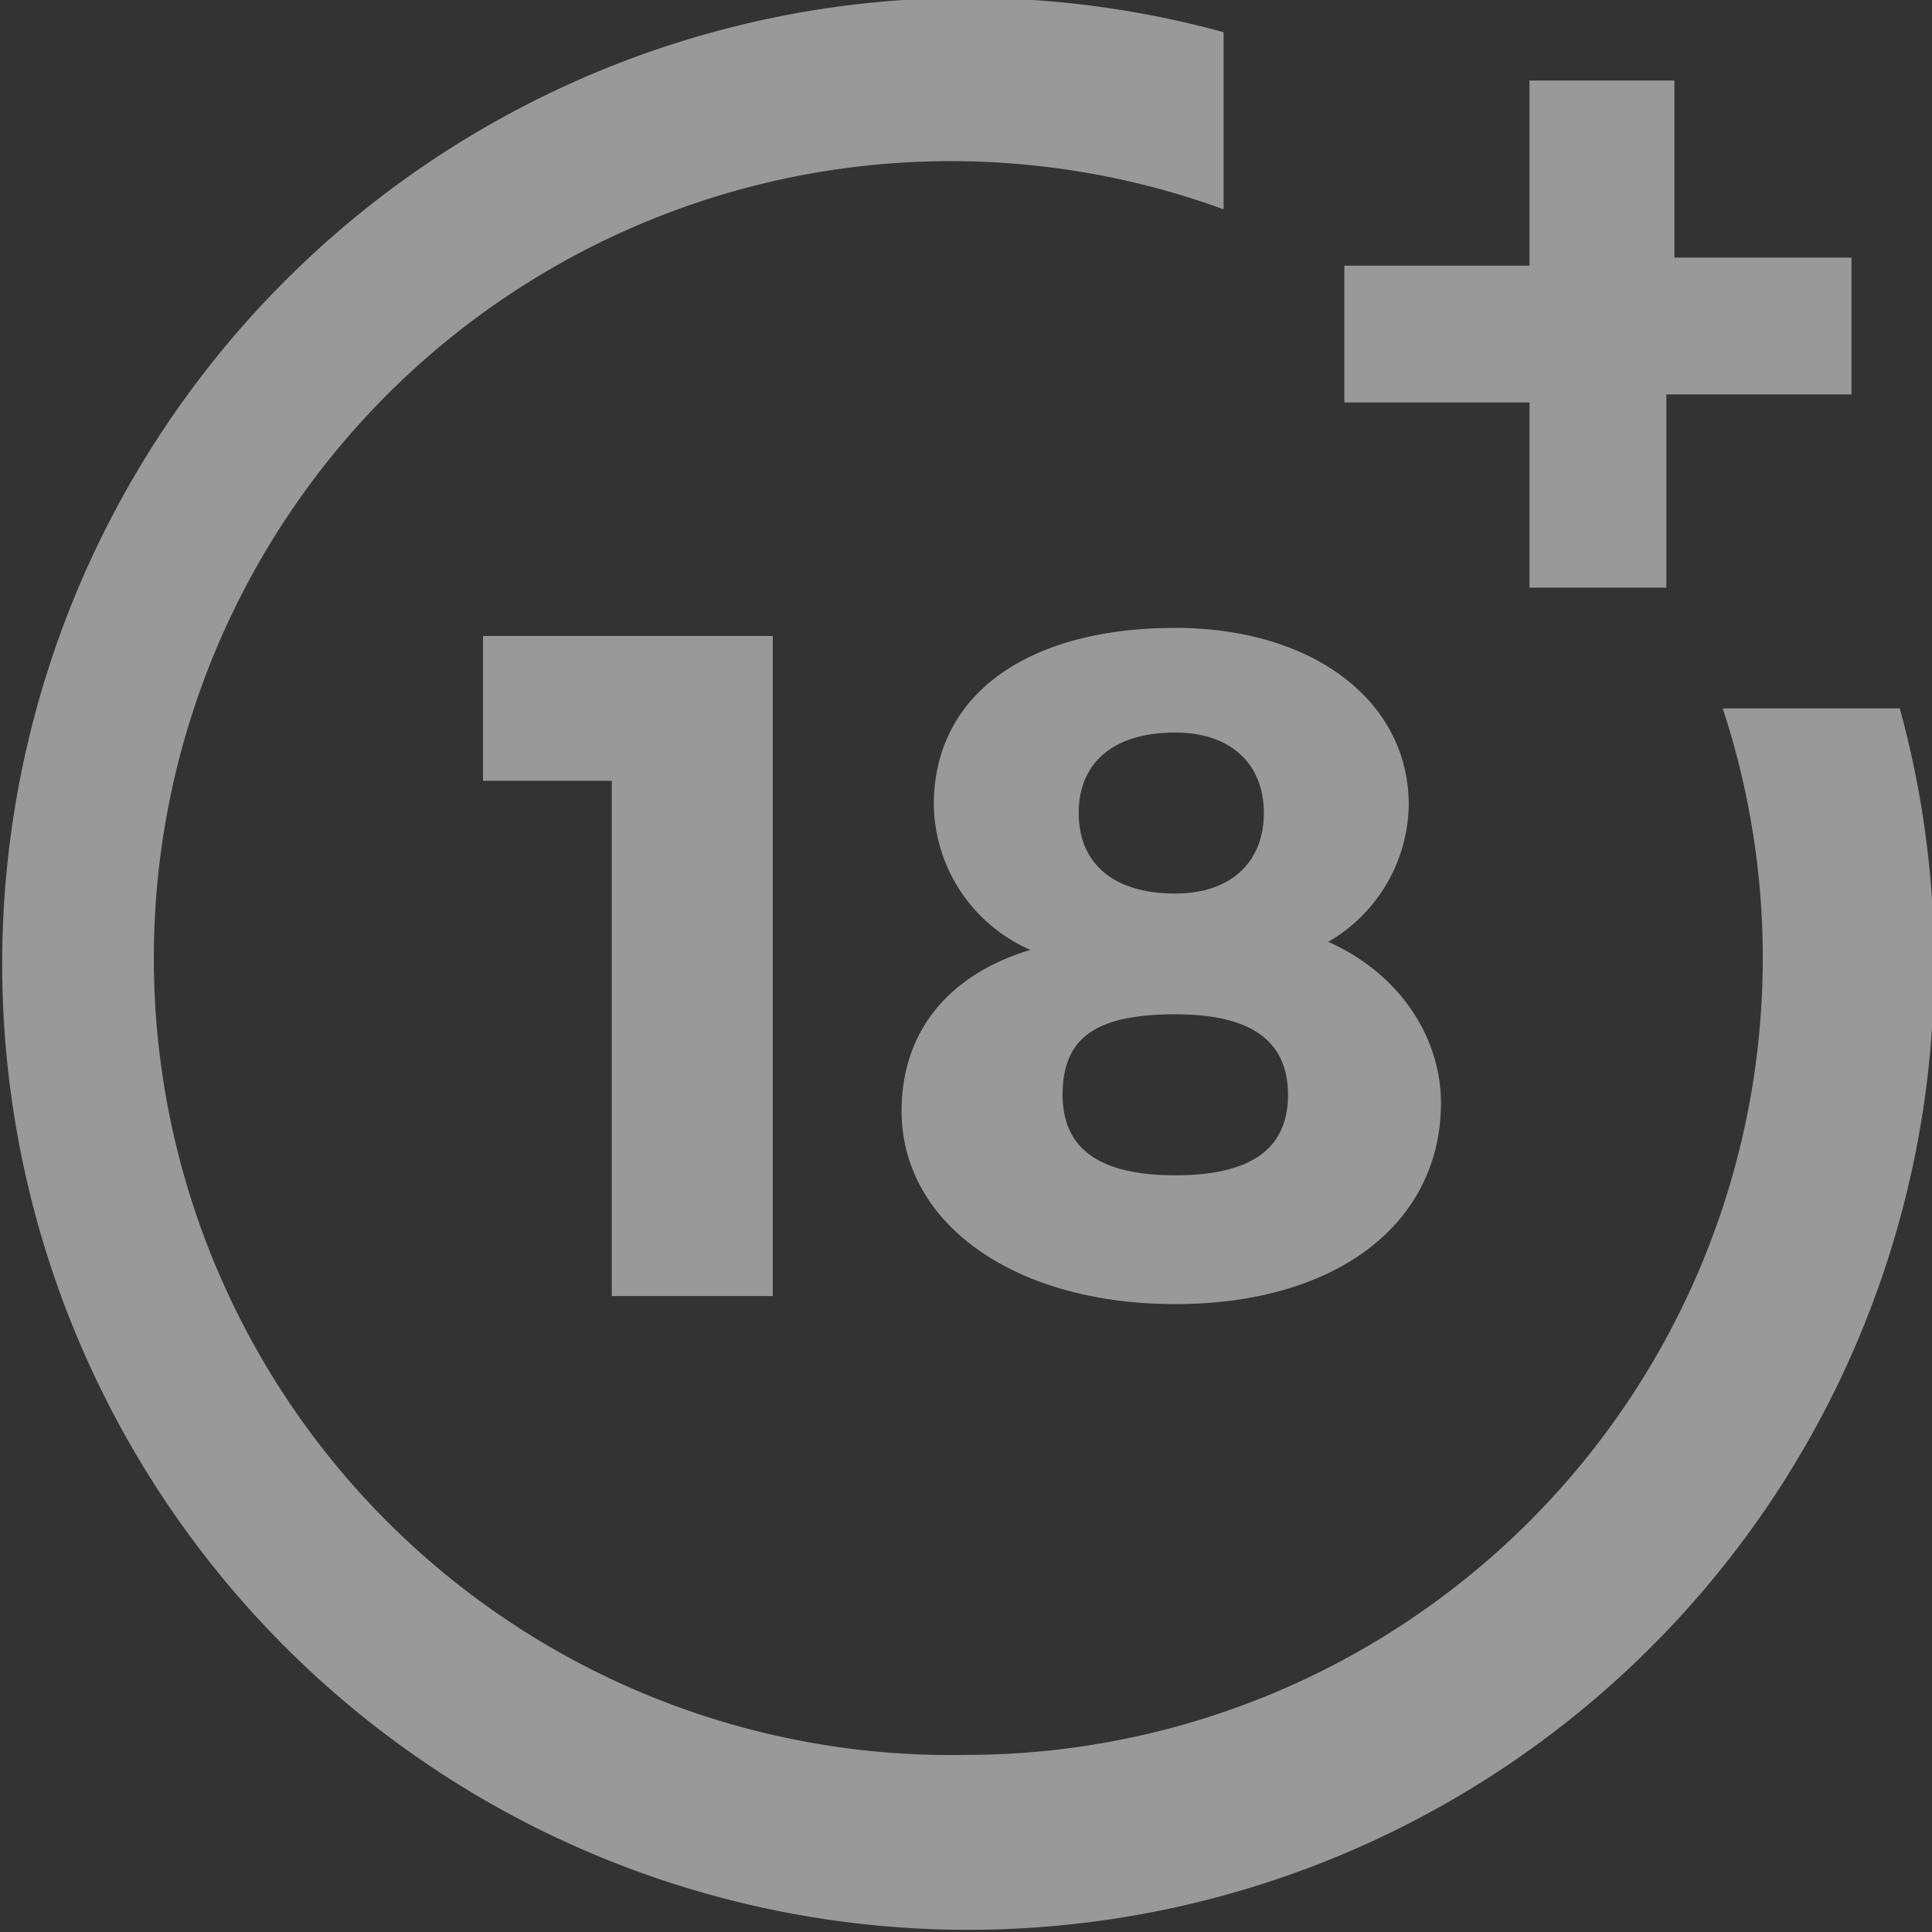
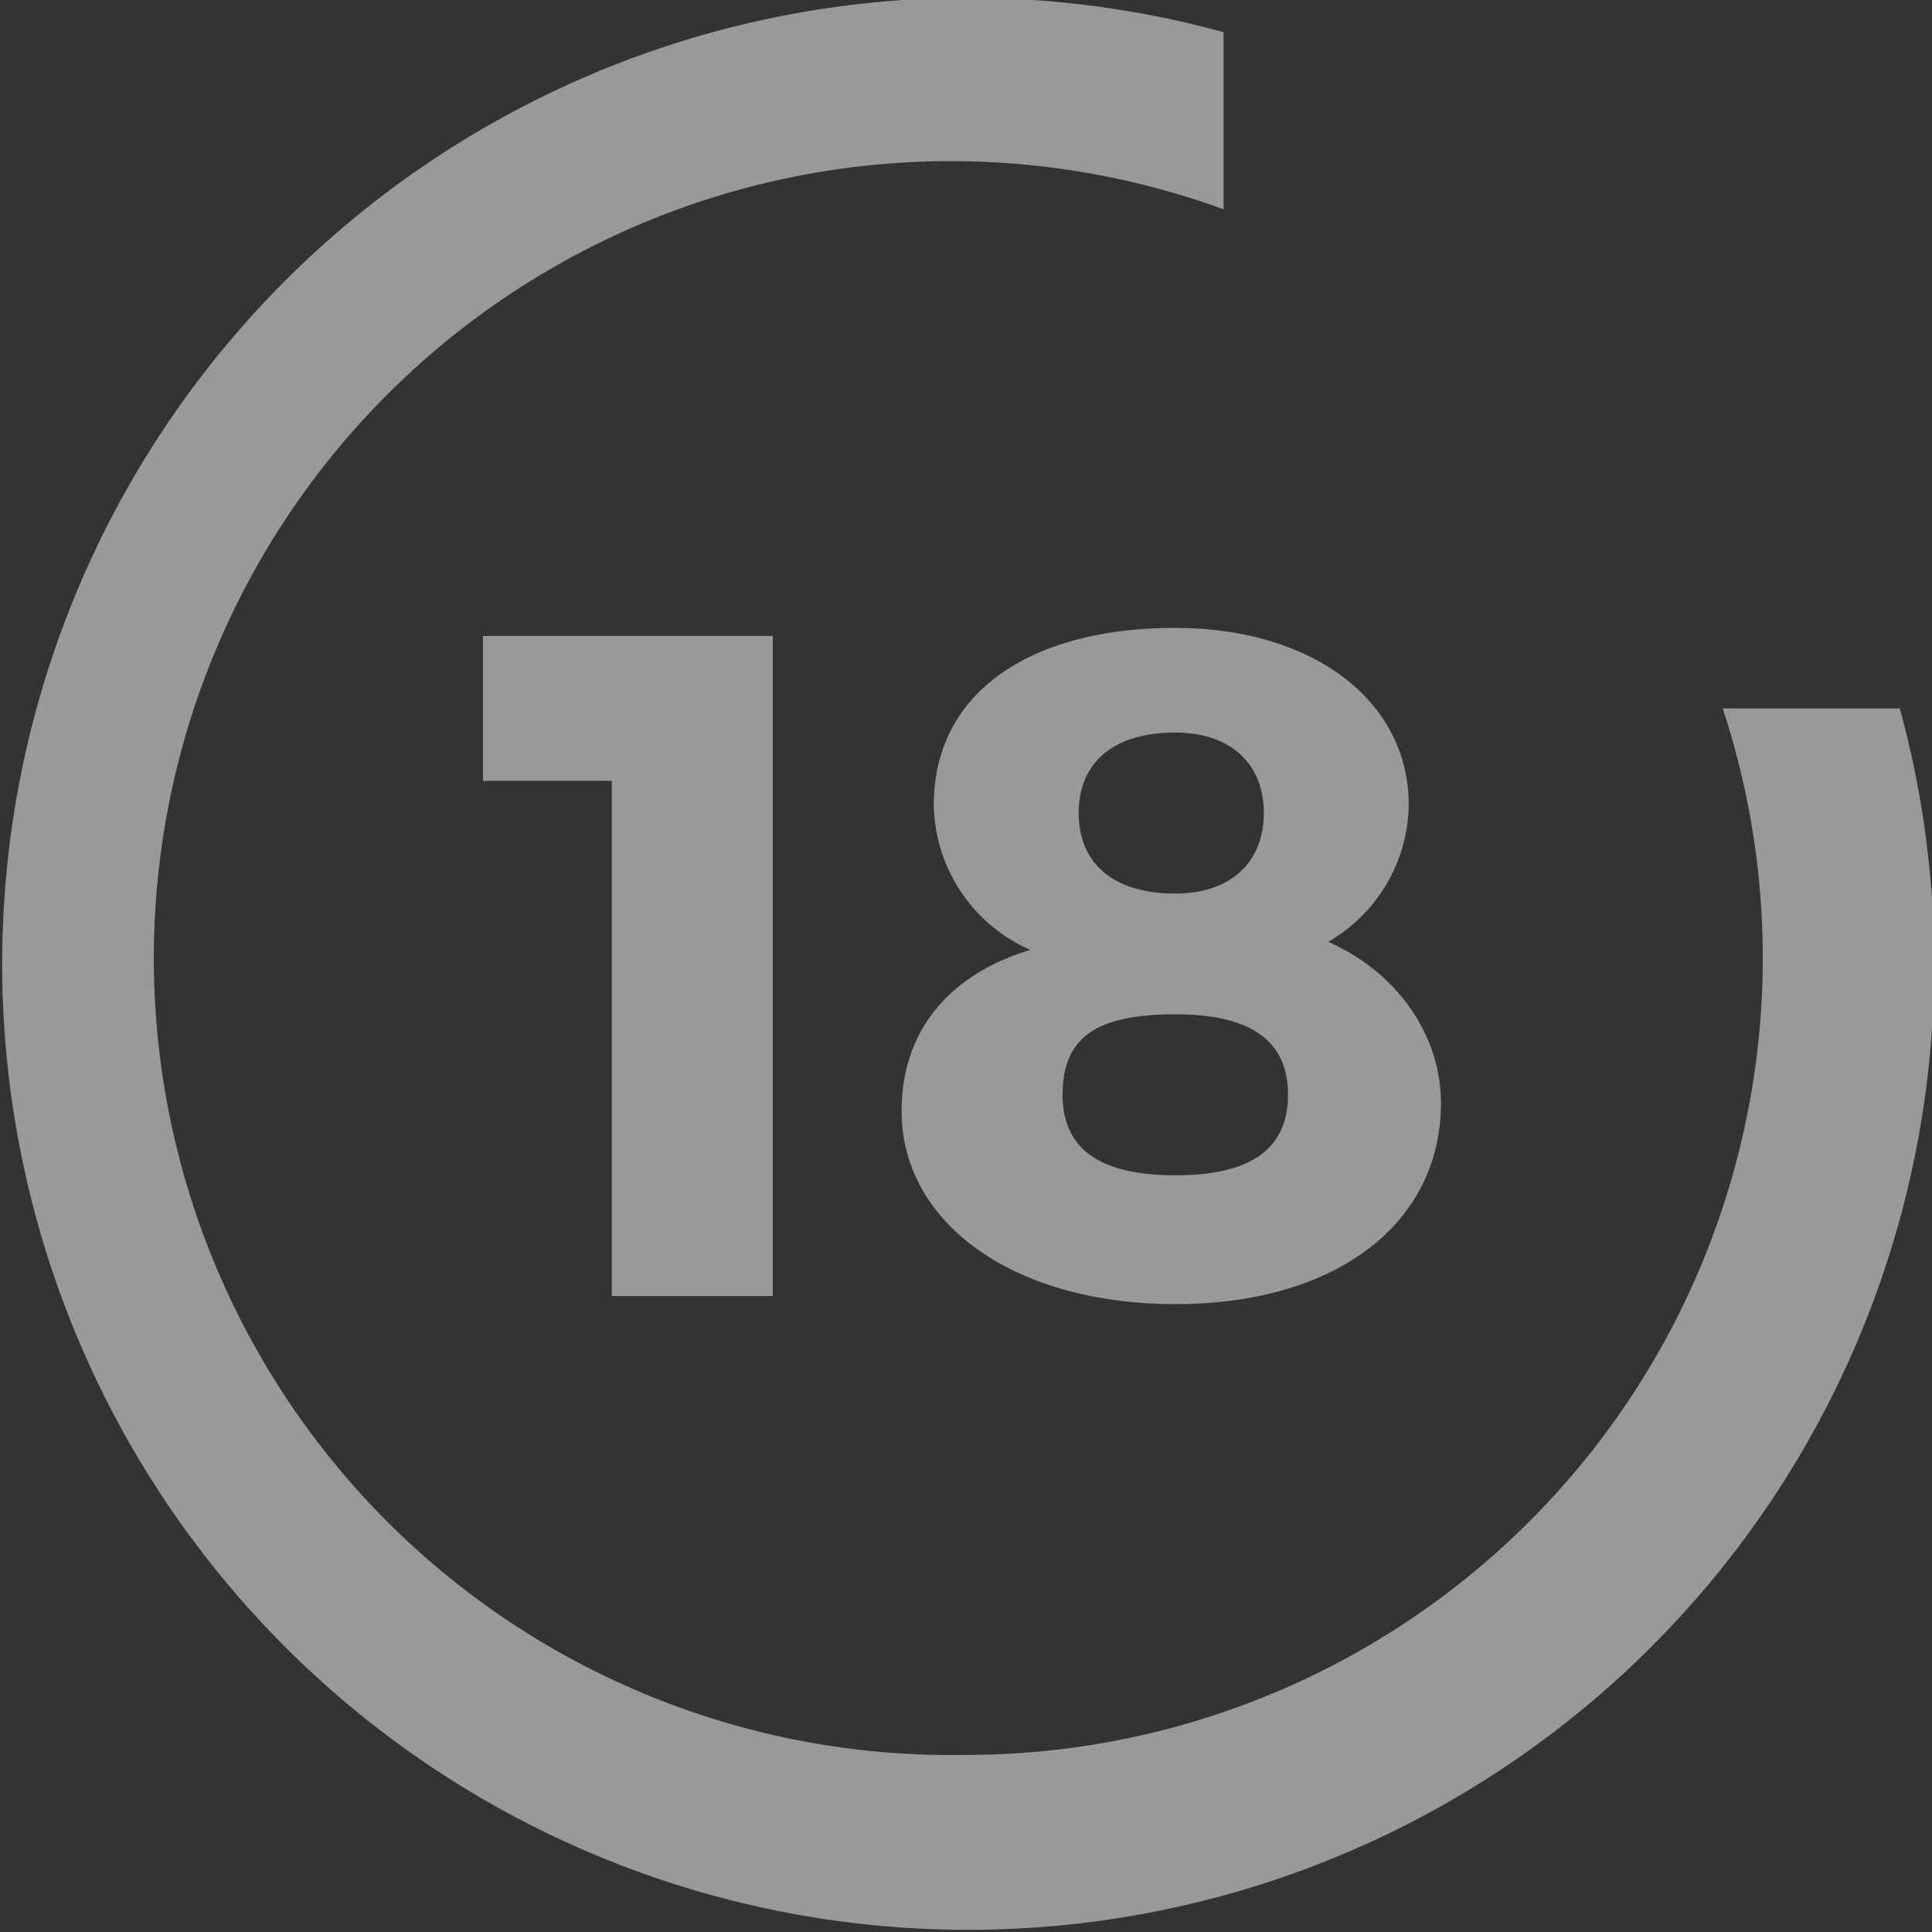
<svg xmlns="http://www.w3.org/2000/svg" width="24" height="24" fill="none">
  <rect width="100%" height="100%" fill="#333333" stroke="none" />
  <g opacity=".5" fill="#fff">
    <path d="M7.6 16V9.7H6V7.9h3.6v8.2H7.6zM17.5 10a2 2 0 01-1 1.7c.9.4 1.4 1.2 1.4 2 0 1.5-1.3 2.5-3.3 2.5-2 0-3.4-1-3.4-2.4 0-1 .6-1.7 1.6-2a2 2 0 01-1.2-1.8c0-1.4 1.2-2.2 3-2.2 1.7 0 2.9.9 2.9 2.2zm-4.3 3.6c0 .7.5 1 1.4 1 .9 0 1.4-.3 1.4-1s-.5-1-1.4-1c-1 0-1.4.3-1.4 1zm.2-3.5c0 .6.4 1 1.2 1 .7 0 1.1-.4 1.1-1s-.4-1-1.1-1c-.8 0-1.2.4-1.2 1z" />
    <path d="M21.4 8.8a9.9 9.9 0 01-9.4 13 9.9 9.9 0 113.2-19.2V.4a12 12 0 108.4 8.4h-2.2z" />
-     <path d="M20.8 3.2V1H19v2.3h-2.3V5h2.3v2.3h1.7V4.9H23V3.2h-2.3z" />
  </g>
</svg>